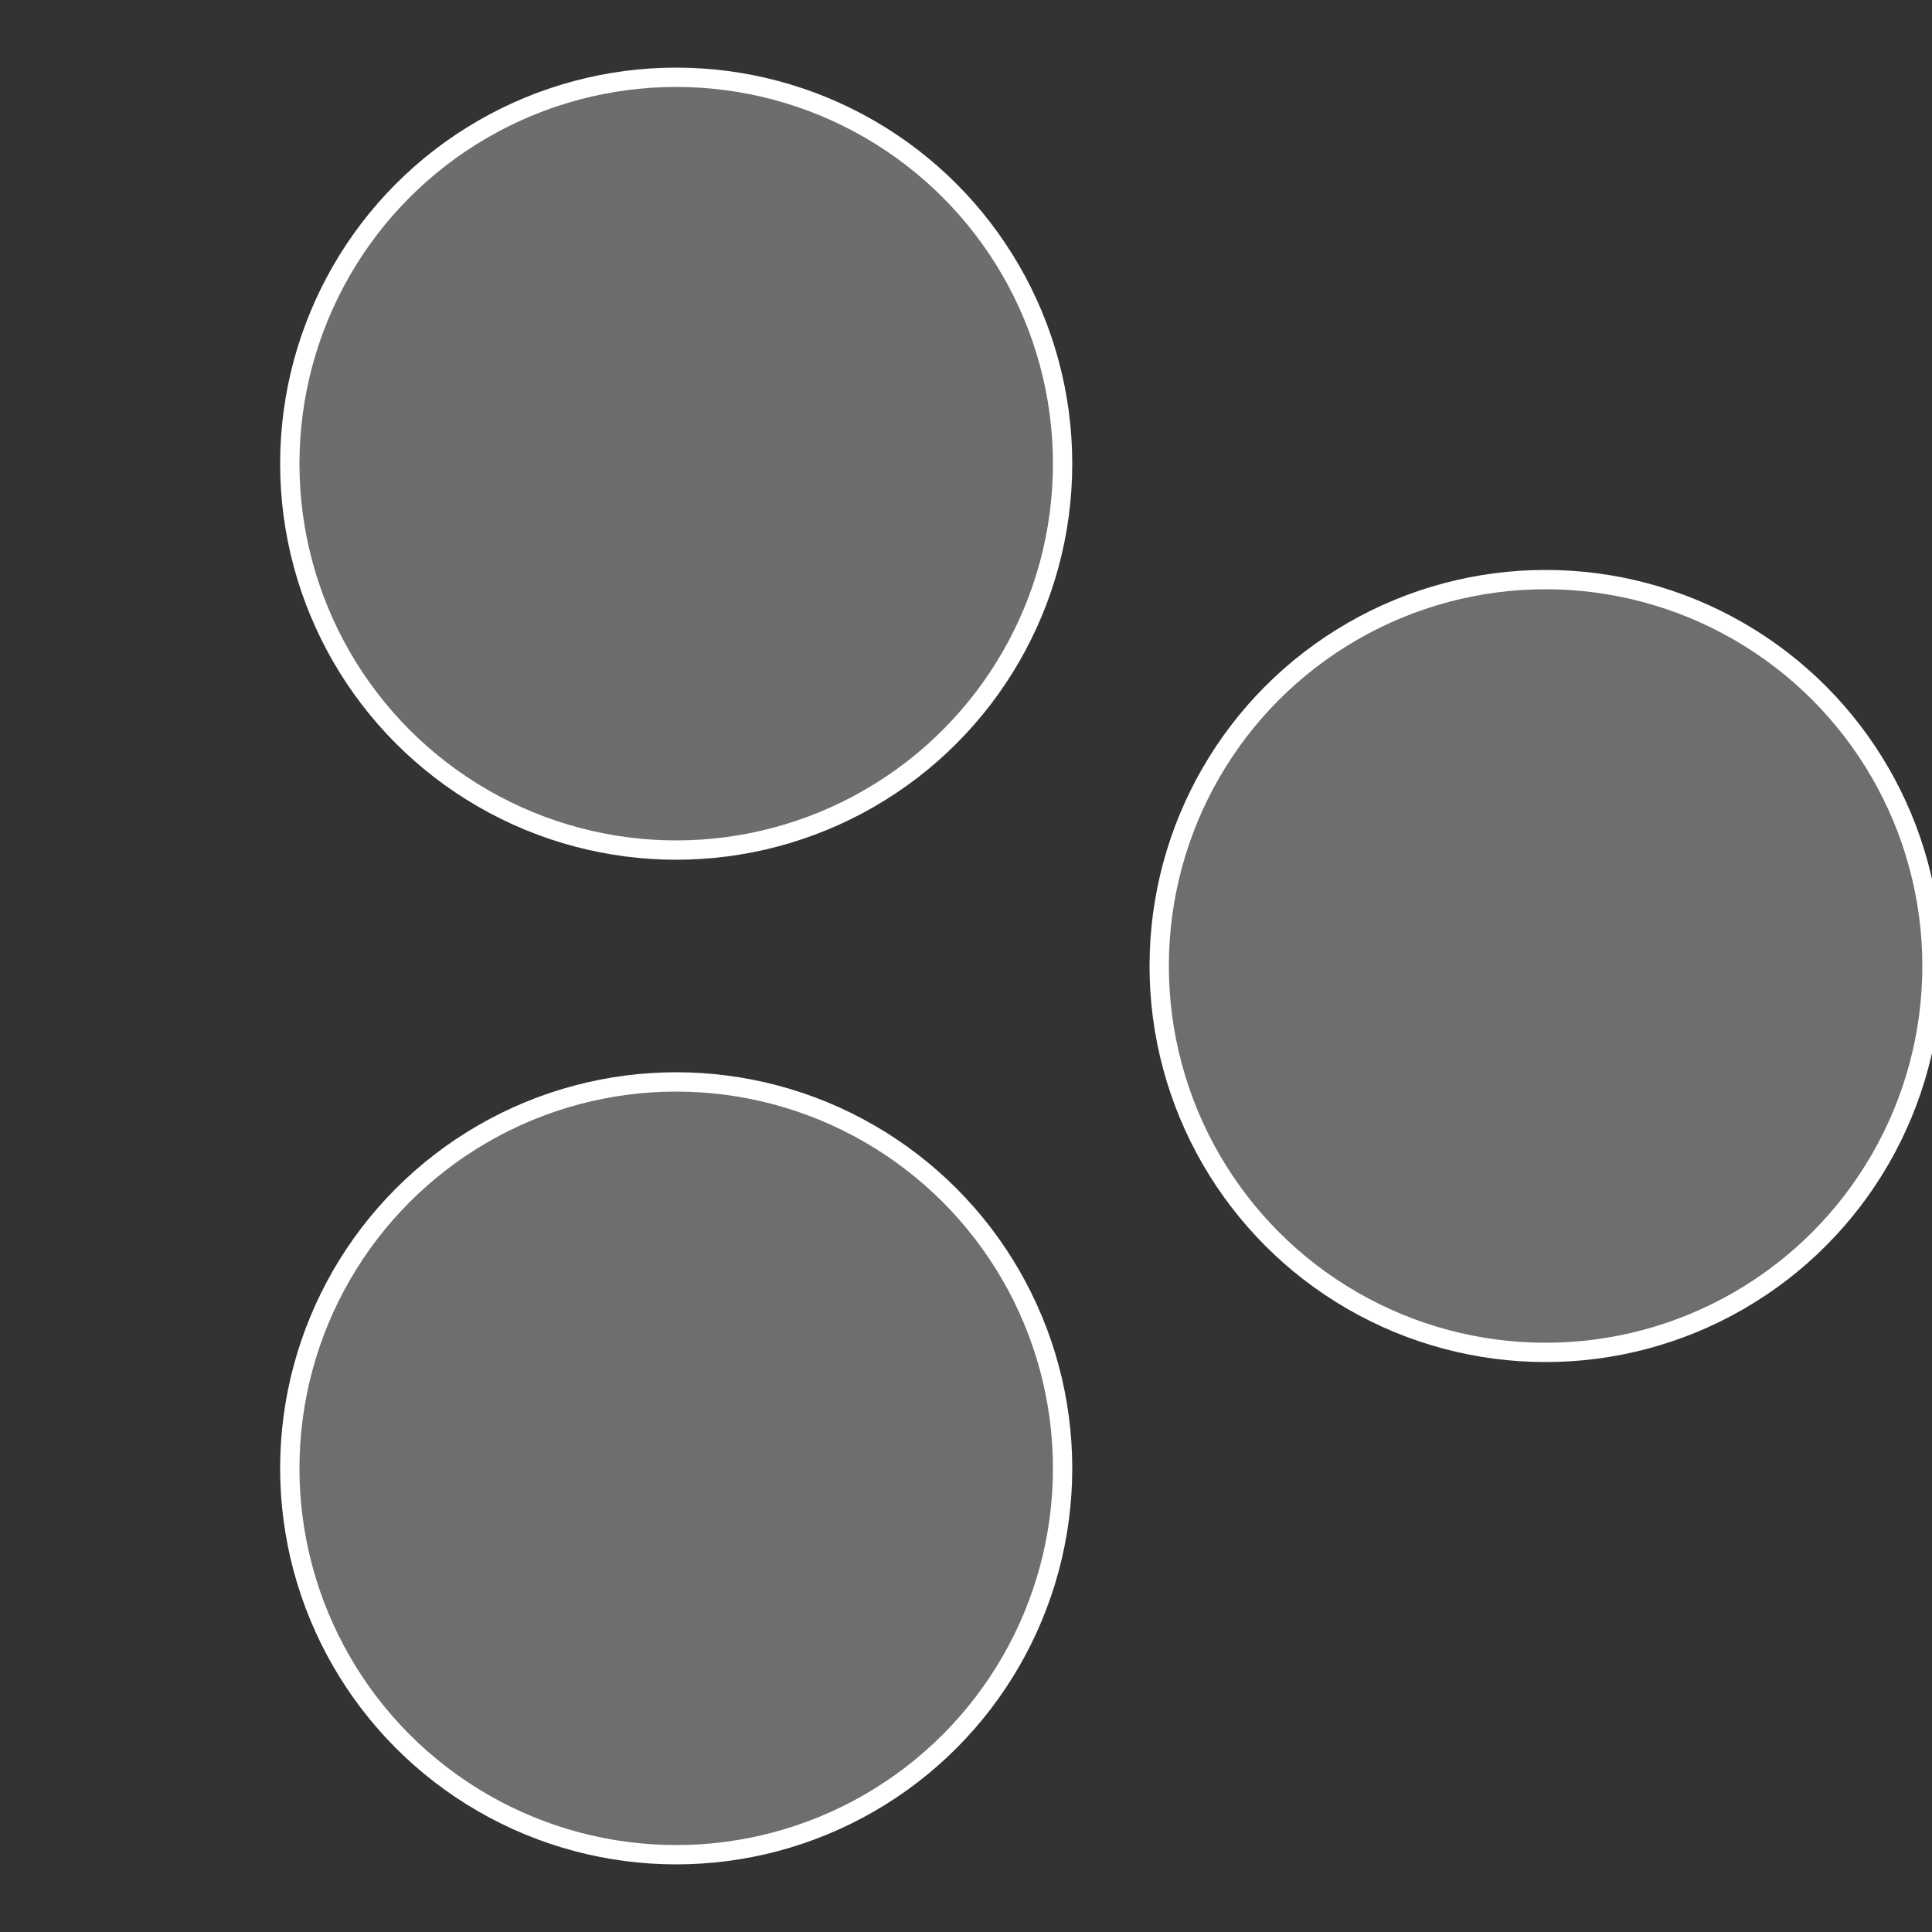
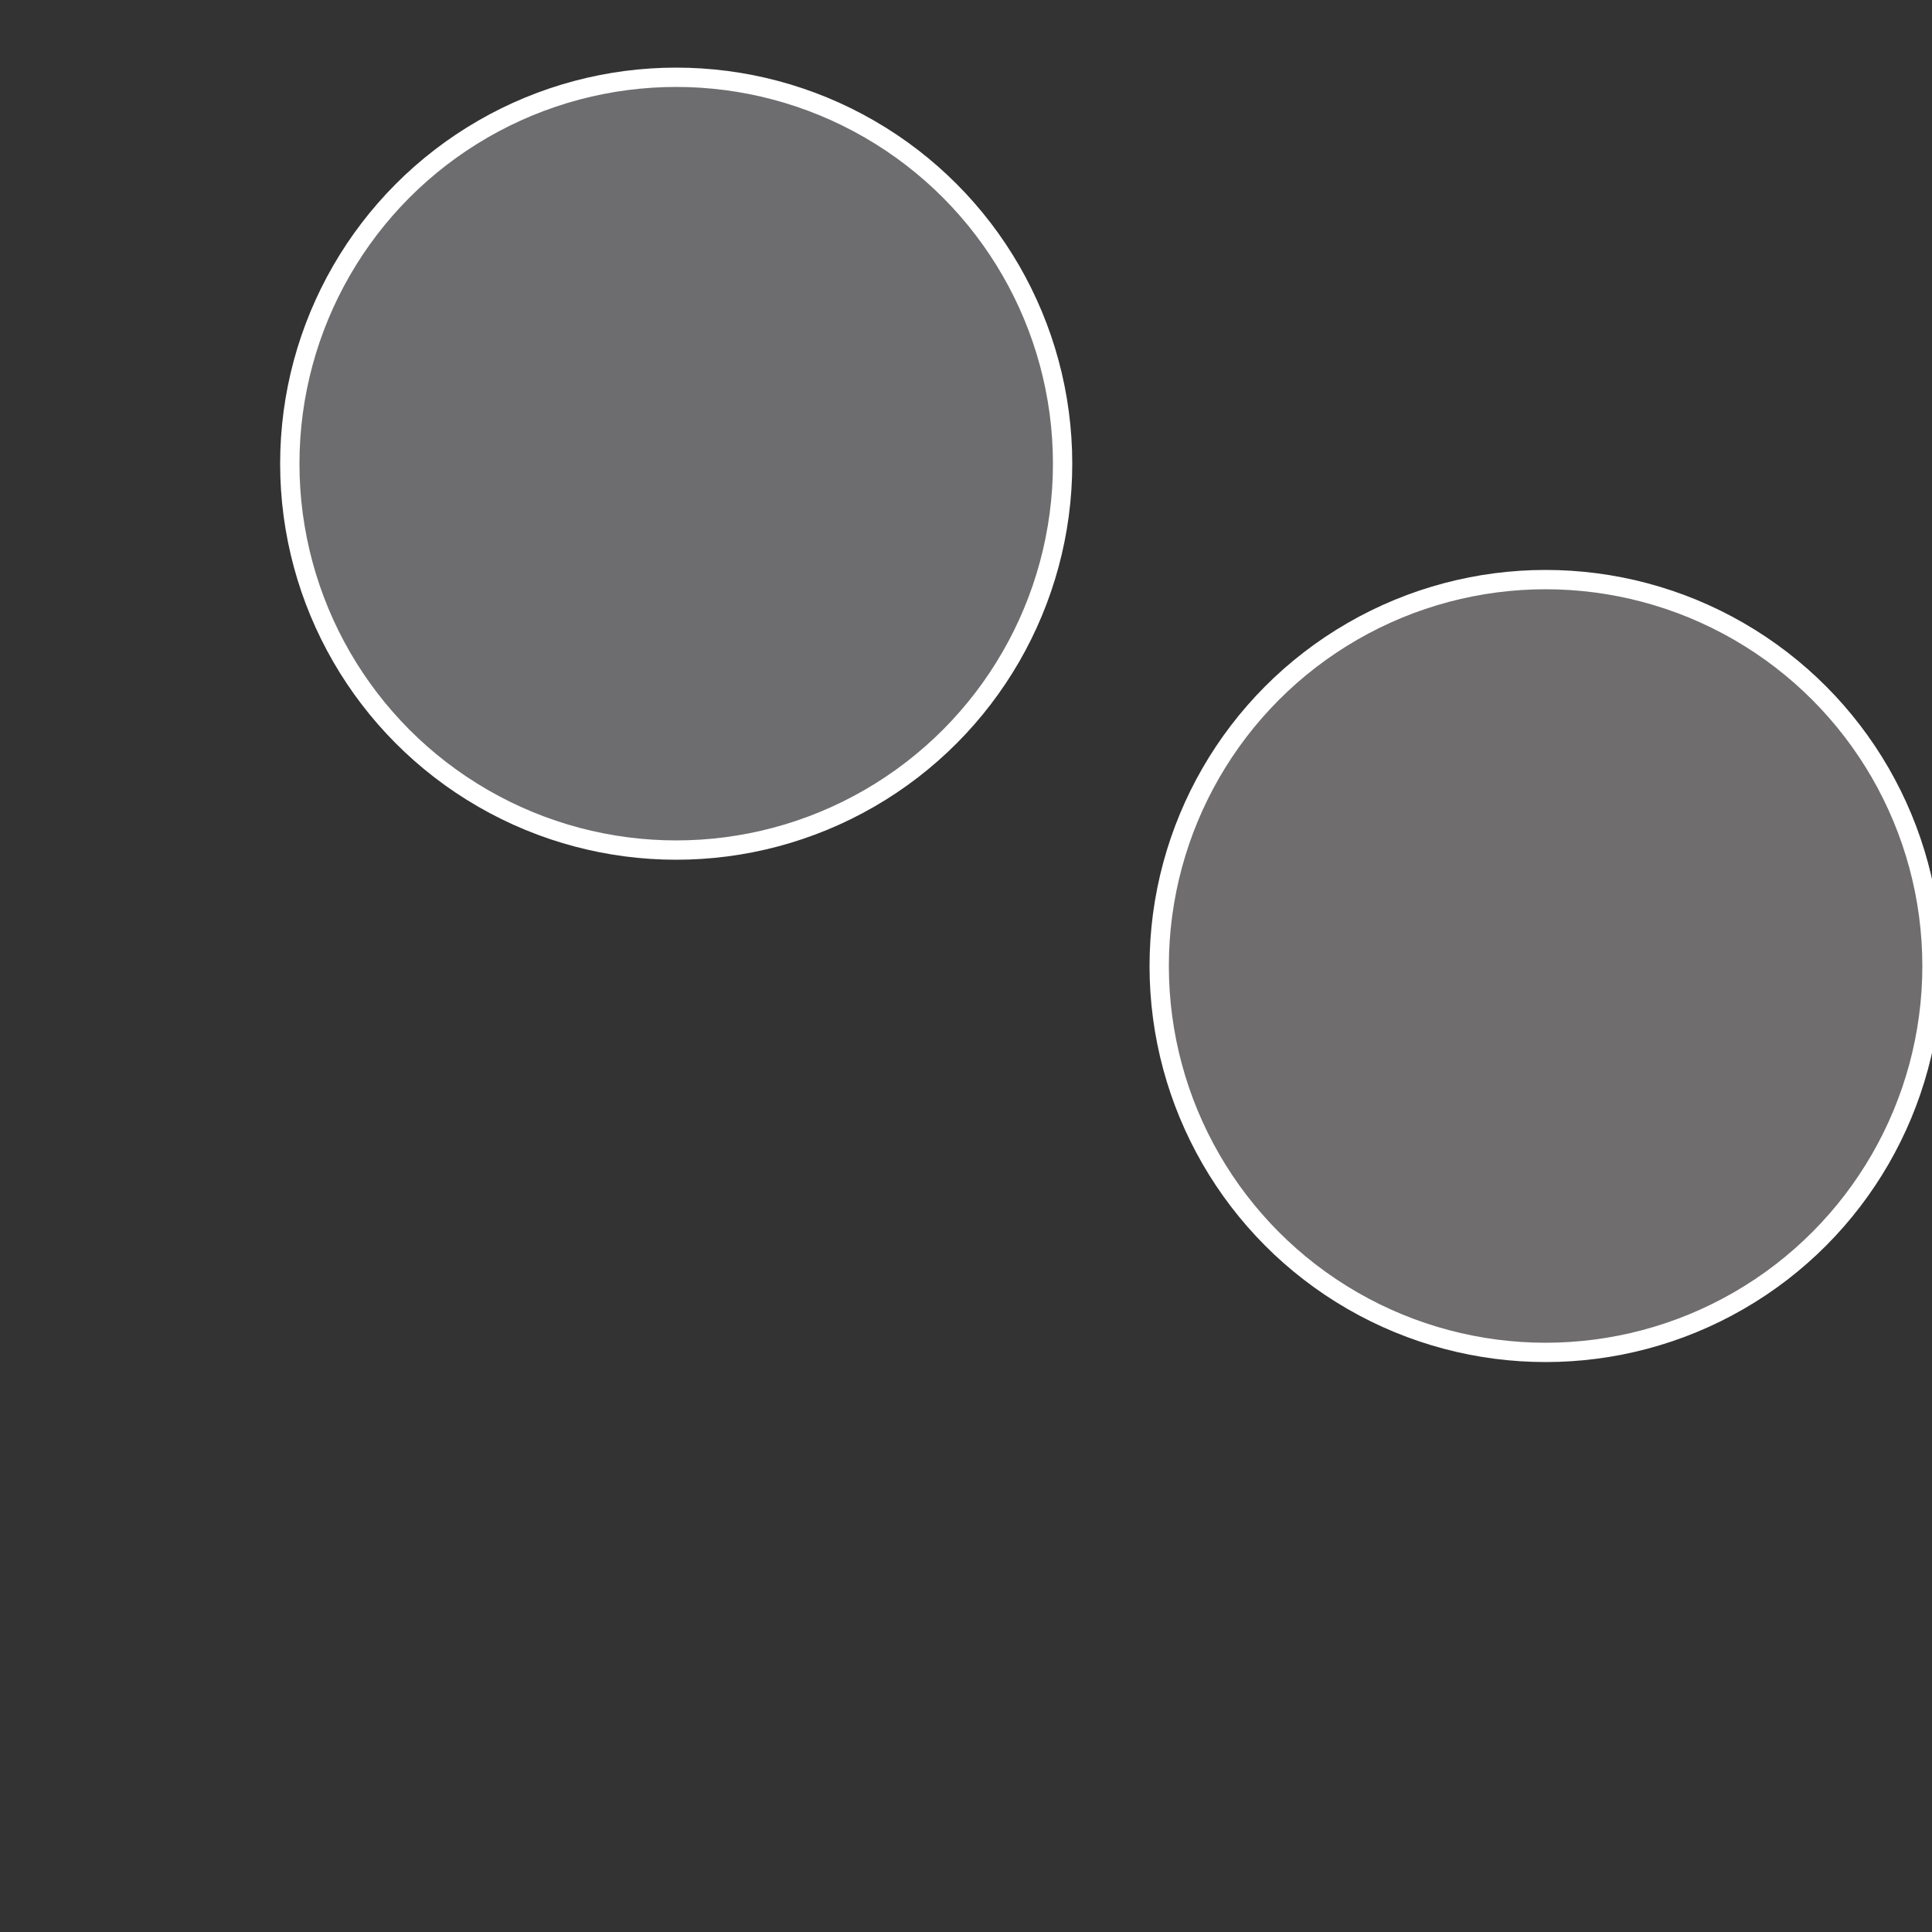
<svg xmlns="http://www.w3.org/2000/svg" width="500" height="500" viewBox="-1 -1 2 2">
  <rect x="-1" y="-1" width="2" height="2" fill="#333333" stroke="none" />
  <circle cx="0.6" cy="0" r="0.4" fill="#6f6d6d" stroke="#fff" stroke-width="1%" />
-   <circle cx="-0.3" cy="0.52" r="0.4" fill="#6d6f6d" stroke="#fff" stroke-width="1%" />
  <circle cx="-0.3" cy="-0.52" r="0.4" fill="#6d6d6f" stroke="#fff" stroke-width="1%" />
</svg>